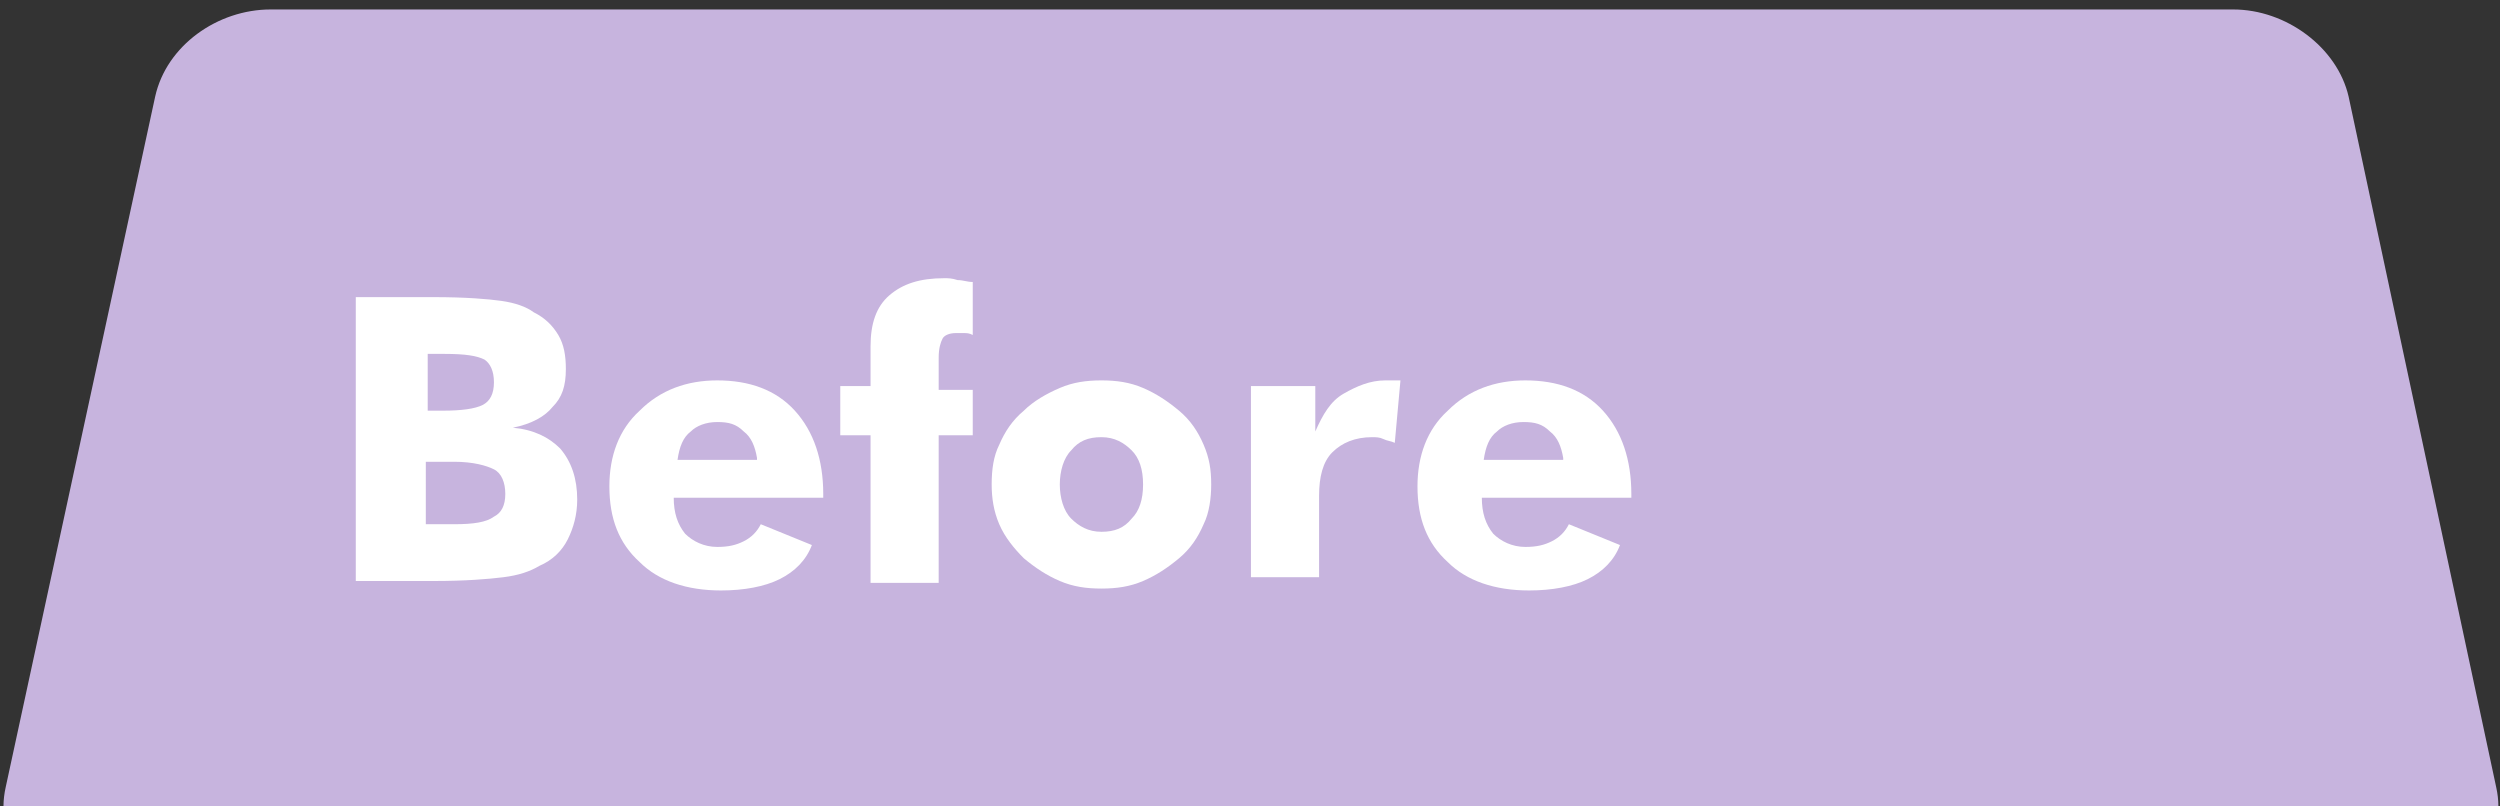
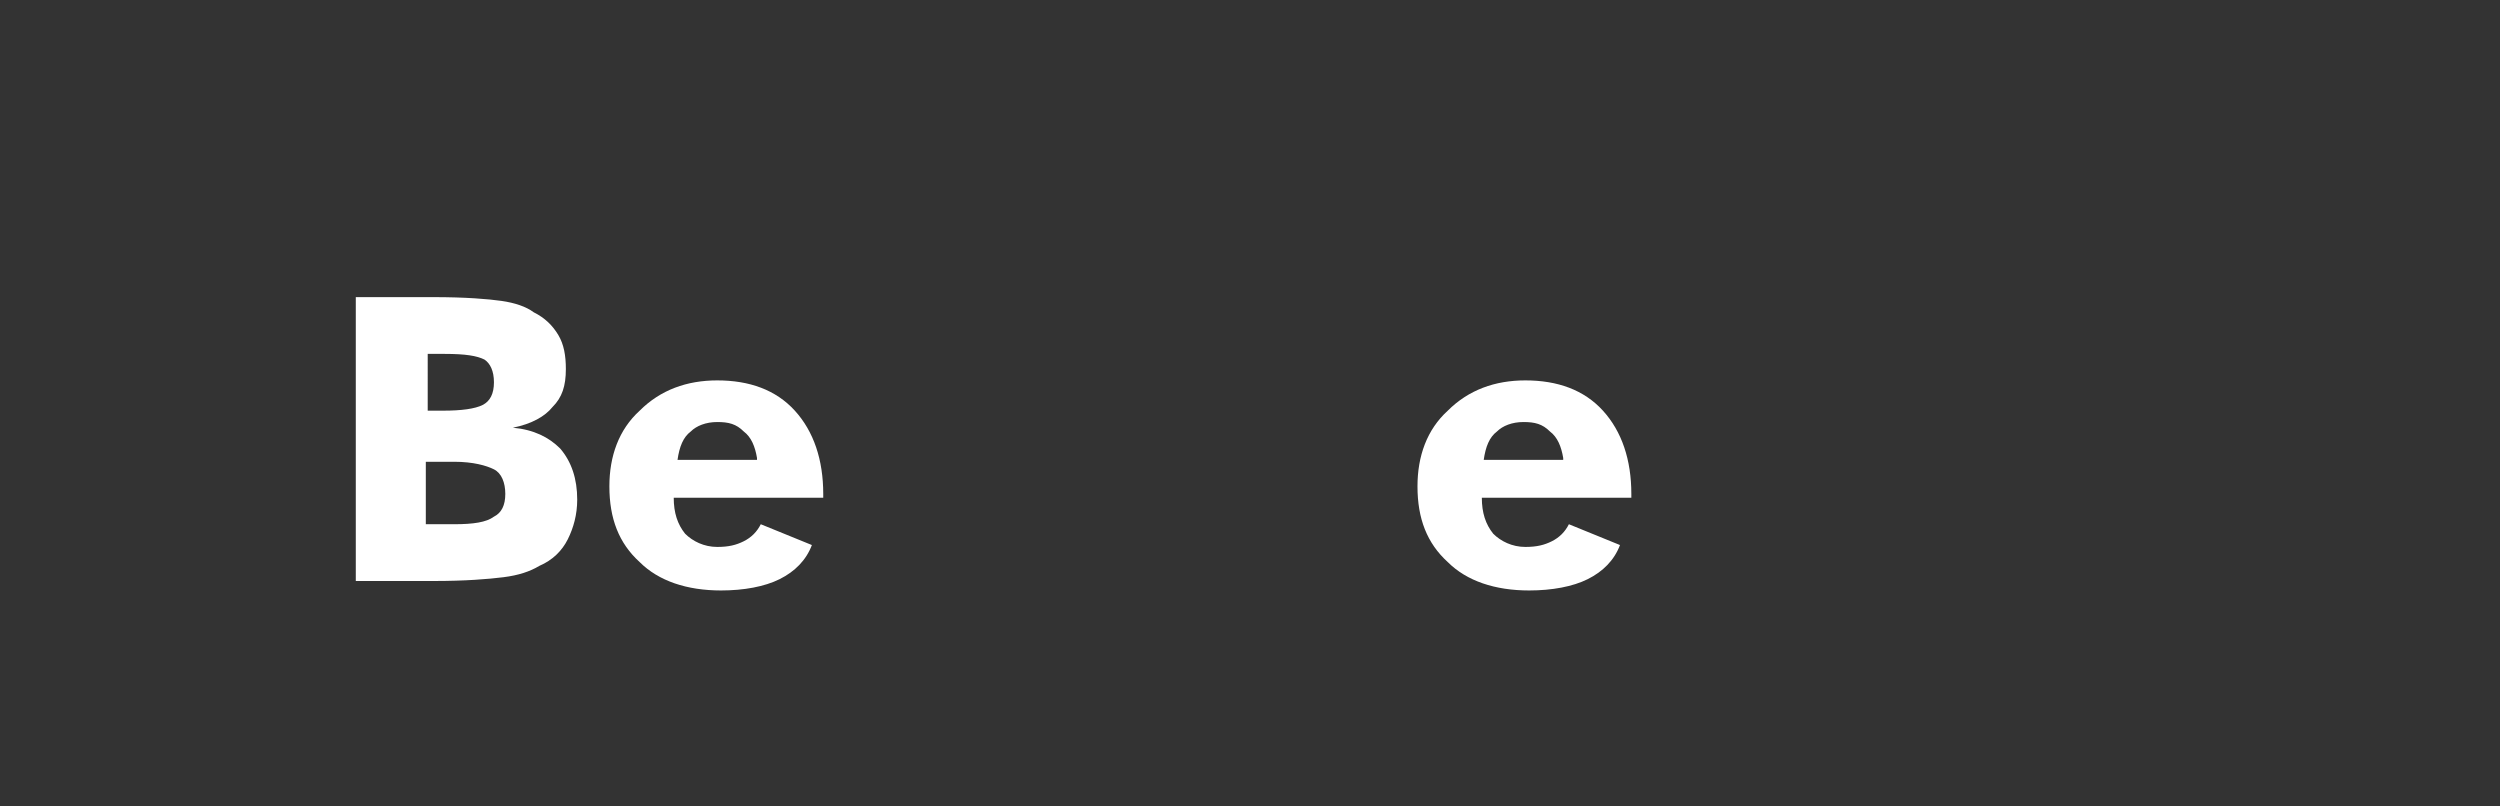
<svg xmlns="http://www.w3.org/2000/svg" version="1.1" id="レイヤー_1" x="0px" y="0px" width="132.1px" height="42.6px" viewBox="0 0 132.1 42.6" style="enable-background:new 0 0 132.1 42.6;" xml:space="preserve">
  <rect x="0" y="0" width="132.1" height="42.6" fill="#333333" stroke="none" />
  <style type="text/css">
	.st0{fill:#C7B4DE;}
	.st1{fill:#FFFFFF;}
</style>
  <g>
-     <path class="st0" d="M131.9,41.6c0.6,2.7-1.2,4.8-3.9,4.8H4.2c-2.7,0-4.5-2.1-3.9-4.8L8.2,5.1c0.6-2.7,3.3-4.6,6.1-4.6h103.7   c2.8,0,5.5,2,6.1,4.6L131.9,41.6z" />
-   </g>
+     </g>
  <g>
    <g>
      <path class="st1" d="M18.8,30.7v-15h4.1c1.7,0,2.9,0.1,3.6,0.2c0.7,0.1,1.3,0.3,1.7,0.6c0.6,0.3,1,0.7,1.3,1.2    c0.3,0.5,0.4,1.1,0.4,1.8c0,0.9-0.2,1.5-0.7,2c-0.4,0.5-1.1,0.9-2.1,1.1c1.1,0.1,1.9,0.5,2.5,1.1c0.6,0.7,0.9,1.6,0.9,2.7    c0,0.8-0.2,1.5-0.5,2.1c-0.3,0.6-0.8,1.1-1.5,1.4c-0.5,0.3-1.1,0.5-1.9,0.6s-2,0.2-3.7,0.2H18.8z M22.6,21.7h0.8    c1,0,1.7-0.1,2.1-0.3c0.4-0.2,0.6-0.6,0.6-1.2c0-0.6-0.2-1-0.5-1.2c-0.4-0.2-1-0.3-2.1-0.3h-0.9V21.7z M22.6,27.7h1.4    c1,0,1.7-0.1,2.1-0.4c0.4-0.2,0.6-0.6,0.6-1.2c0-0.6-0.2-1.1-0.6-1.3c-0.4-0.2-1.1-0.4-2.1-0.4h-1.5V27.7z" />
      <path class="st1" d="M43.5,26.3h-7.9c0,0.8,0.2,1.4,0.6,1.9c0.4,0.4,1,0.7,1.7,0.7c0.6,0,1-0.1,1.4-0.3c0.4-0.2,0.7-0.5,0.9-0.9    l2.7,1.1c-0.3,0.8-0.9,1.4-1.7,1.8s-1.9,0.6-3.1,0.6c-1.8,0-3.3-0.5-4.3-1.5c-1.1-1-1.6-2.3-1.6-4c0-1.6,0.5-3,1.6-4    c1.1-1.1,2.5-1.6,4.1-1.6c1.7,0,3.1,0.5,4.1,1.6s1.5,2.6,1.5,4.4V26.3z M40,24.2c-0.1-0.6-0.3-1.1-0.7-1.4    c-0.4-0.4-0.8-0.5-1.4-0.5c-0.6,0-1.1,0.2-1.4,0.5c-0.4,0.3-0.6,0.8-0.7,1.5H40z" />
-       <path class="st1" d="M46,30.7V23h-1.6v-2.6H46v-2.1c0-1.2,0.3-2.1,1-2.7s1.6-0.9,2.9-0.9c0.2,0,0.4,0,0.7,0.1    c0.3,0,0.5,0.1,0.8,0.1v2.8c-0.2-0.1-0.3-0.1-0.5-0.1c-0.1,0-0.3,0-0.4,0c-0.3,0-0.6,0.1-0.7,0.3s-0.2,0.5-0.2,1v1.7h1.8V23h-1.8    v7.8H46z" />
-       <path class="st1" d="M64,25.6c0,0.7-0.1,1.5-0.4,2.1c-0.3,0.7-0.7,1.3-1.3,1.8c-0.6,0.5-1.2,0.9-1.9,1.2c-0.7,0.3-1.4,0.4-2.2,0.4    c-0.8,0-1.5-0.1-2.2-0.4c-0.7-0.3-1.3-0.7-1.9-1.2c-0.5-0.5-1-1.1-1.3-1.8c-0.3-0.7-0.4-1.4-0.4-2.1c0-0.8,0.1-1.5,0.4-2.1    c0.3-0.7,0.7-1.3,1.3-1.8c0.5-0.5,1.2-0.9,1.9-1.2c0.7-0.3,1.4-0.4,2.2-0.4s1.5,0.1,2.2,0.4s1.3,0.7,1.9,1.2    c0.6,0.5,1,1.1,1.3,1.8S64,24.8,64,25.6z M60.4,25.6c0-0.8-0.2-1.4-0.6-1.8s-0.9-0.7-1.6-0.7c-0.7,0-1.2,0.2-1.6,0.7    c-0.4,0.4-0.6,1.1-0.6,1.8s0.2,1.4,0.6,1.8c0.4,0.4,0.9,0.7,1.6,0.7c0.7,0,1.2-0.2,1.6-0.7C60.2,27,60.4,26.4,60.4,25.6z" />
-       <path class="st1" d="M66.1,30.7V20.4h3.4v2.4c0.4-0.9,0.8-1.6,1.5-2s1.4-0.7,2.2-0.7c0.1,0,0.3,0,0.4,0c0.1,0,0.3,0,0.4,0    l-0.3,3.3c-0.2-0.1-0.4-0.1-0.6-0.2s-0.4-0.1-0.6-0.1c-0.9,0-1.6,0.3-2.1,0.8c-0.5,0.5-0.7,1.3-0.7,2.3v4.3H66.1z" />
      <path class="st1" d="M86.2,26.3h-7.9c0,0.8,0.2,1.4,0.6,1.9c0.4,0.4,1,0.7,1.7,0.7c0.6,0,1-0.1,1.4-0.3c0.4-0.2,0.7-0.5,0.9-0.9    l2.7,1.1c-0.3,0.8-0.9,1.4-1.7,1.8s-1.9,0.6-3.1,0.6c-1.8,0-3.3-0.5-4.3-1.5c-1.1-1-1.6-2.3-1.6-4c0-1.6,0.5-3,1.6-4    c1.1-1.1,2.5-1.6,4.1-1.6c1.7,0,3.1,0.5,4.1,1.6s1.5,2.6,1.5,4.4V26.3z M82.6,24.2c-0.1-0.6-0.3-1.1-0.7-1.4    c-0.4-0.4-0.8-0.5-1.4-0.5c-0.6,0-1.1,0.2-1.4,0.5c-0.4,0.3-0.6,0.8-0.7,1.5H82.6z" />
    </g>
  </g>
</svg>